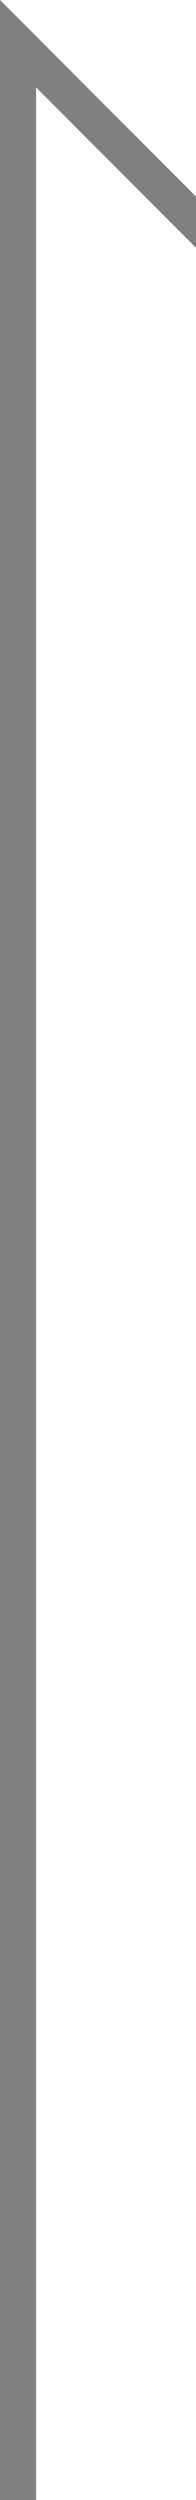
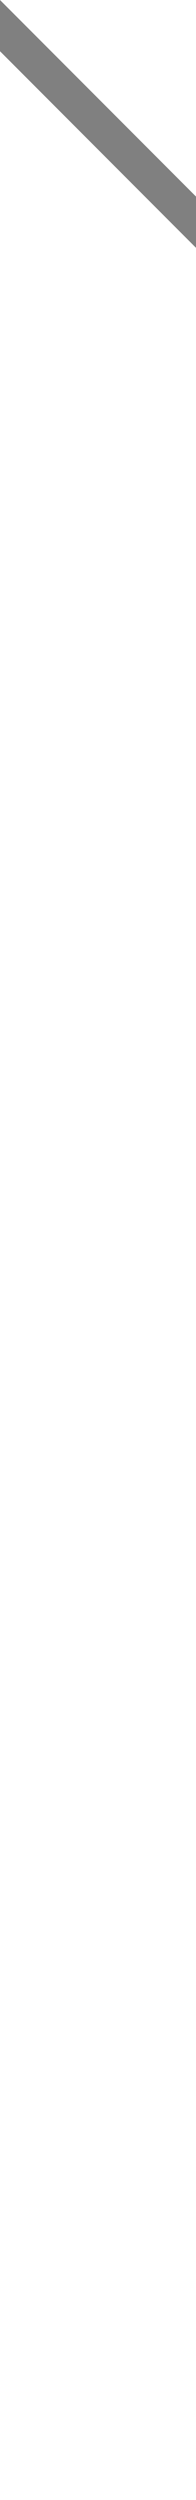
<svg xmlns="http://www.w3.org/2000/svg" viewBox="0 0 5.425 69">
  <defs>
    <style>
      .cls-1 {
        fill: gray;
      }
    </style>
  </defs>
  <g id="レイヤー_2" data-name="レイヤー 2">
    <g id="moji">
      <g>
-         <polygon class="cls-1" points="1 1 0 0 0 69 1 69 1 1" />
        <polygon class="cls-1" points="0 1.414 5.425 6.84 5.425 5.425 0 0 0 1.414" />
      </g>
    </g>
  </g>
</svg>